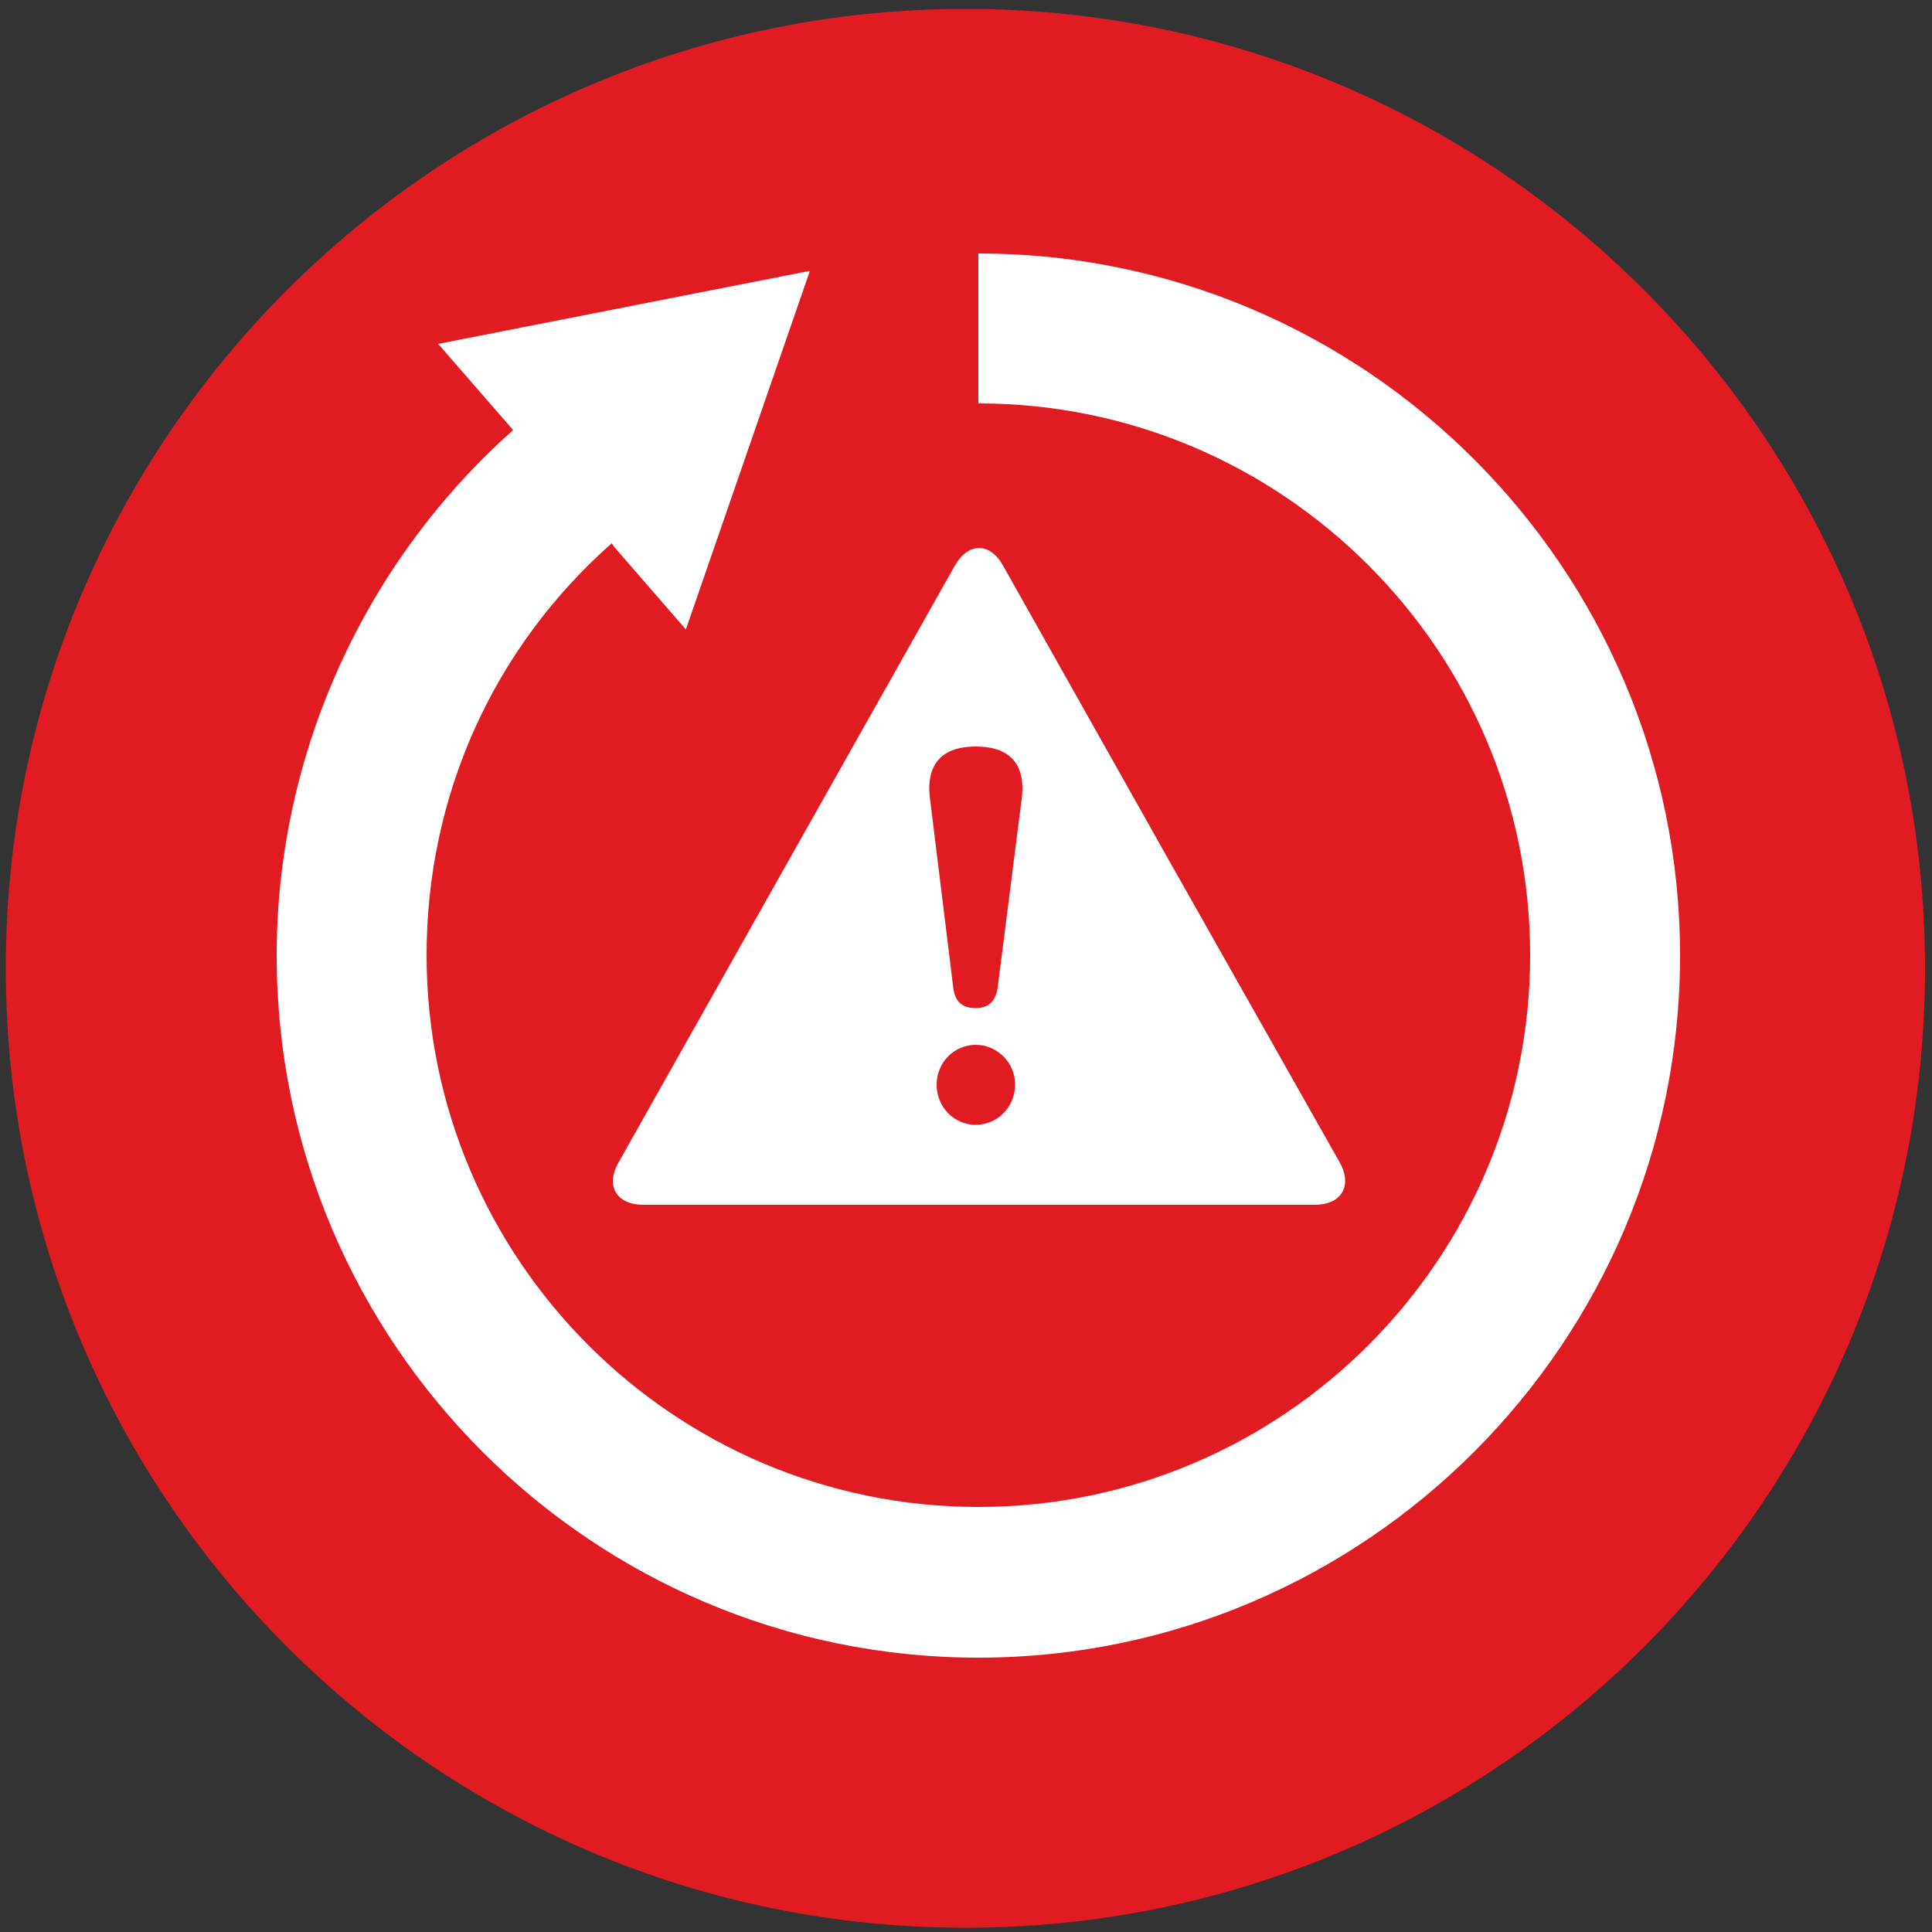
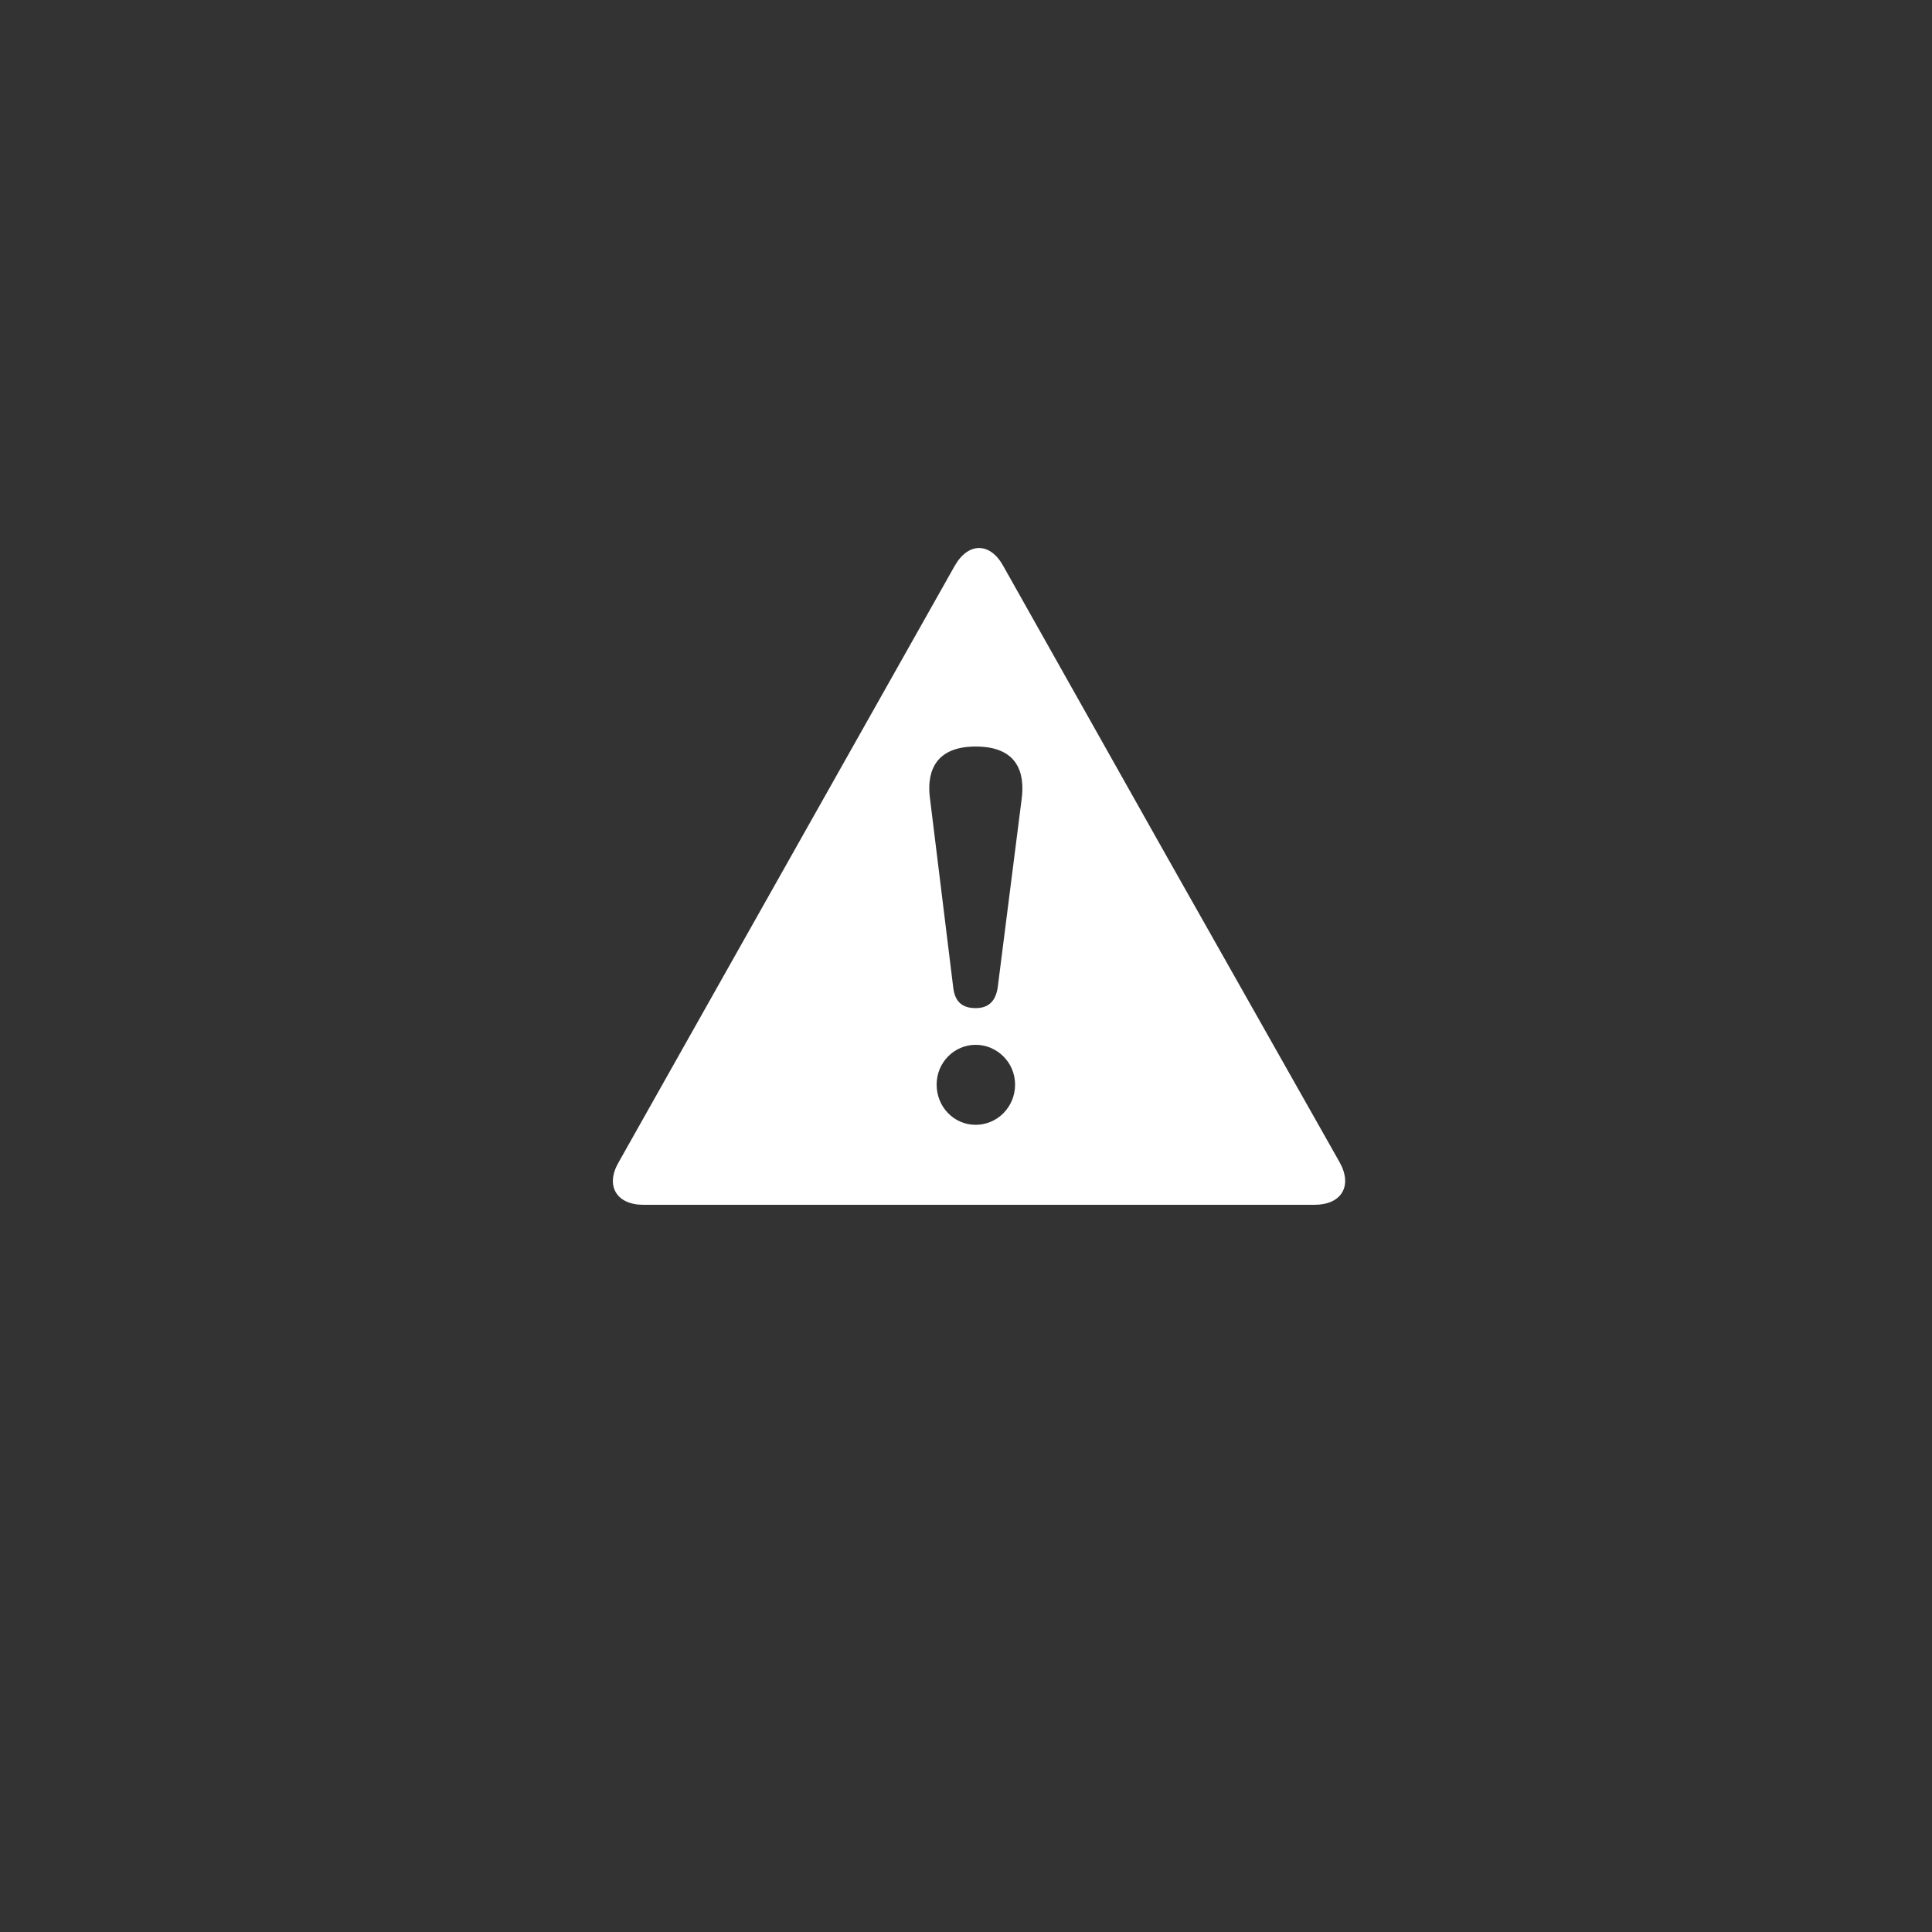
<svg xmlns="http://www.w3.org/2000/svg" version="1.1" id="Layer_1" x="0px" y="0px" viewBox="0 0 500 500" style="enable-background:new 0 0 500 500;" xml:space="preserve">
  <rect x="0" y="0" width="500" height="500" fill="#333333" stroke="none" />
  <style type="text/css">
	.st0{fill:#E01B22;}
	.st1{fill:#FFFFFF;}
</style>
  <g>
    <g>
-       <path class="st0" d="M1.5,250.6C1.5,113.5,112.8,2.3,249.9,2.3c137.1,0,248.3,111.2,248.3,248.3c0,137.2-111.2,248.3-248.3,248.3    C112.8,498.9,1.5,387.8,1.5,250.6z" />
-     </g>
+       </g>
  </g>
  <g>
-     <path class="st1" d="M253.2,65.6v38.8c78.8,0,142.8,64.1,142.8,142.8c0,78.8-64.1,142.8-142.8,142.8   c-78.8,0-142.8-64.1-142.8-142.8c0-41.4,17.3-79.5,47.9-106.6l0.8,1.1l18.4,21.2l32.1-92.8L113.4,89l19.4,22.3   c-38.6,34.3-61.2,84-61.2,136C71.6,347.4,153,429,253.2,429c100.1,0,181.6-81.6,181.6-181.7C434.8,147.2,353.3,65.6,253.2,65.6z" />
    <path class="st1" d="M160.1,300.8c-3.5,6-0.6,11,6.4,11h173.7c7,0,9.9-4.9,6.5-11l-45-79.6l-42.1-74.8c-3.4-6.1-9-6.1-12.5,0   l-70.5,125.1L160.1,300.8z M252.5,291.1c-5.7,0-10.1-4.7-10.1-10.4c0-5.8,4.6-10.3,10.1-10.3c5.5,0,10.2,4.5,10.2,10.3   C262.7,286.5,258.1,291.1,252.5,291.1z M252.5,193.2c10.8,0,12.8,6.7,11.9,13.6l-6.2,48.8c-0.5,3.2-2.1,5.3-5.7,5.3   c-3.7,0-5.4-1.9-5.8-5.3l-6-48.8C239.9,201.2,240.9,193.2,252.5,193.2z" />
  </g>
</svg>